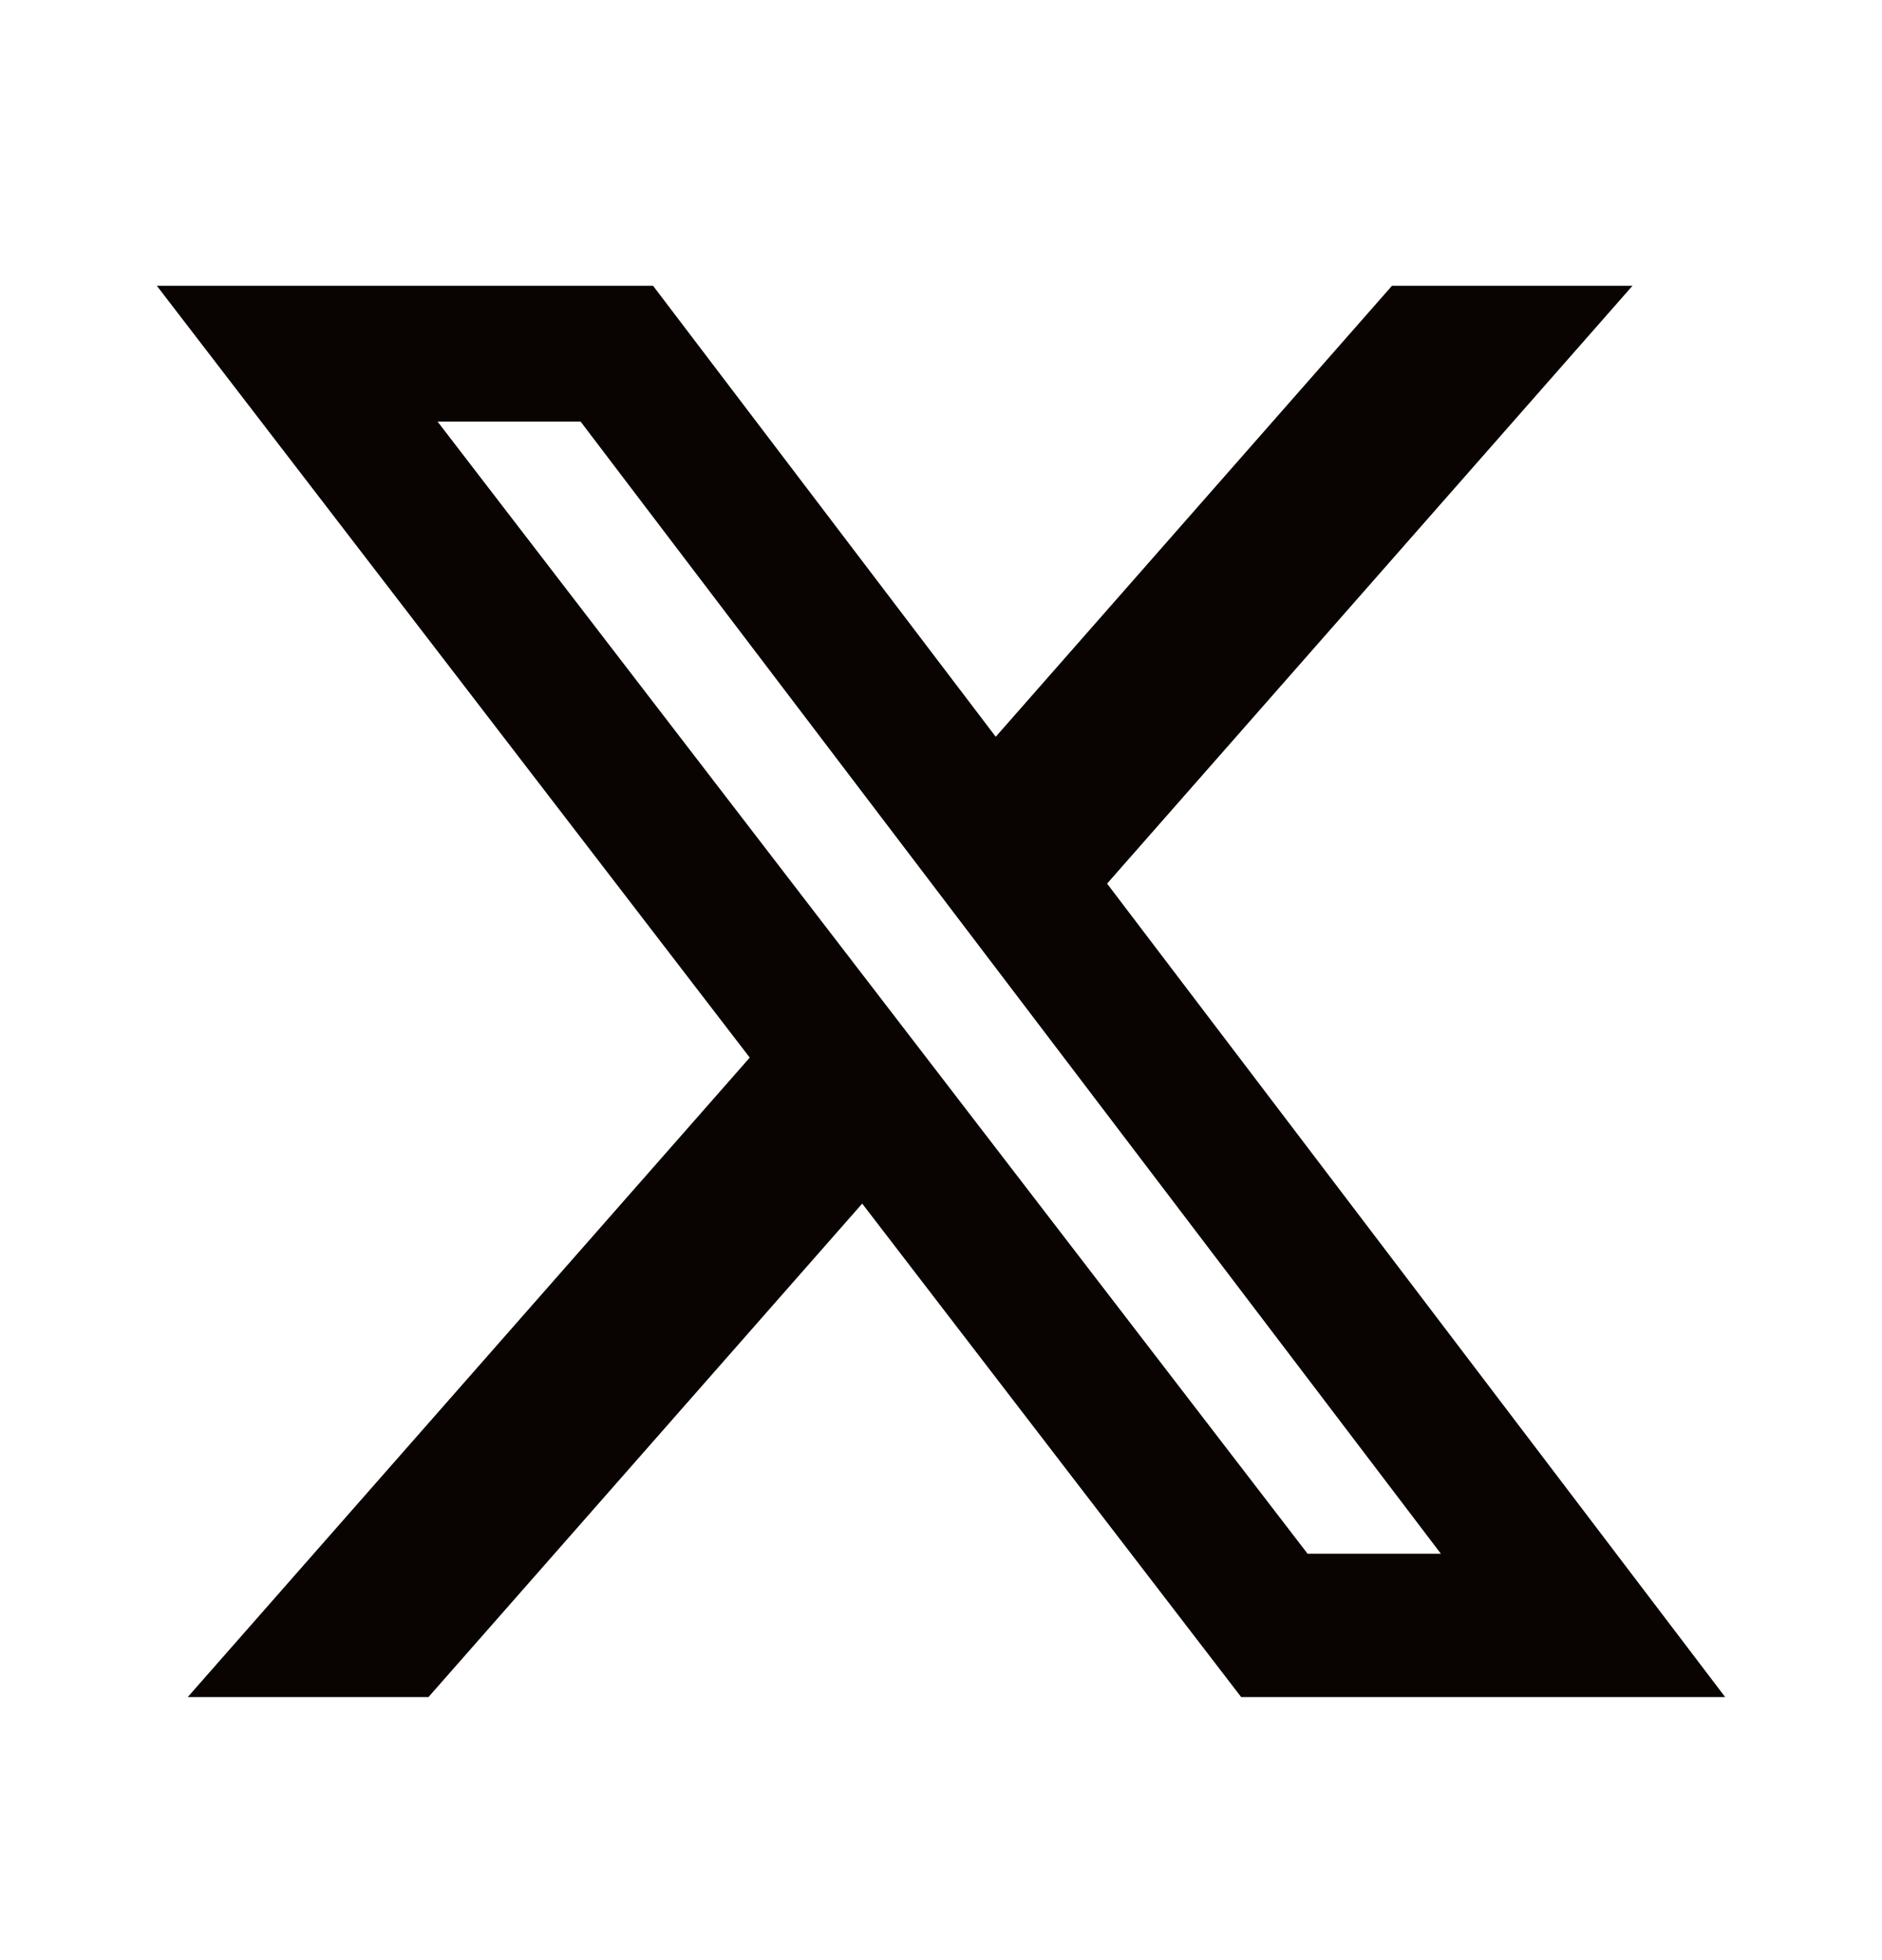
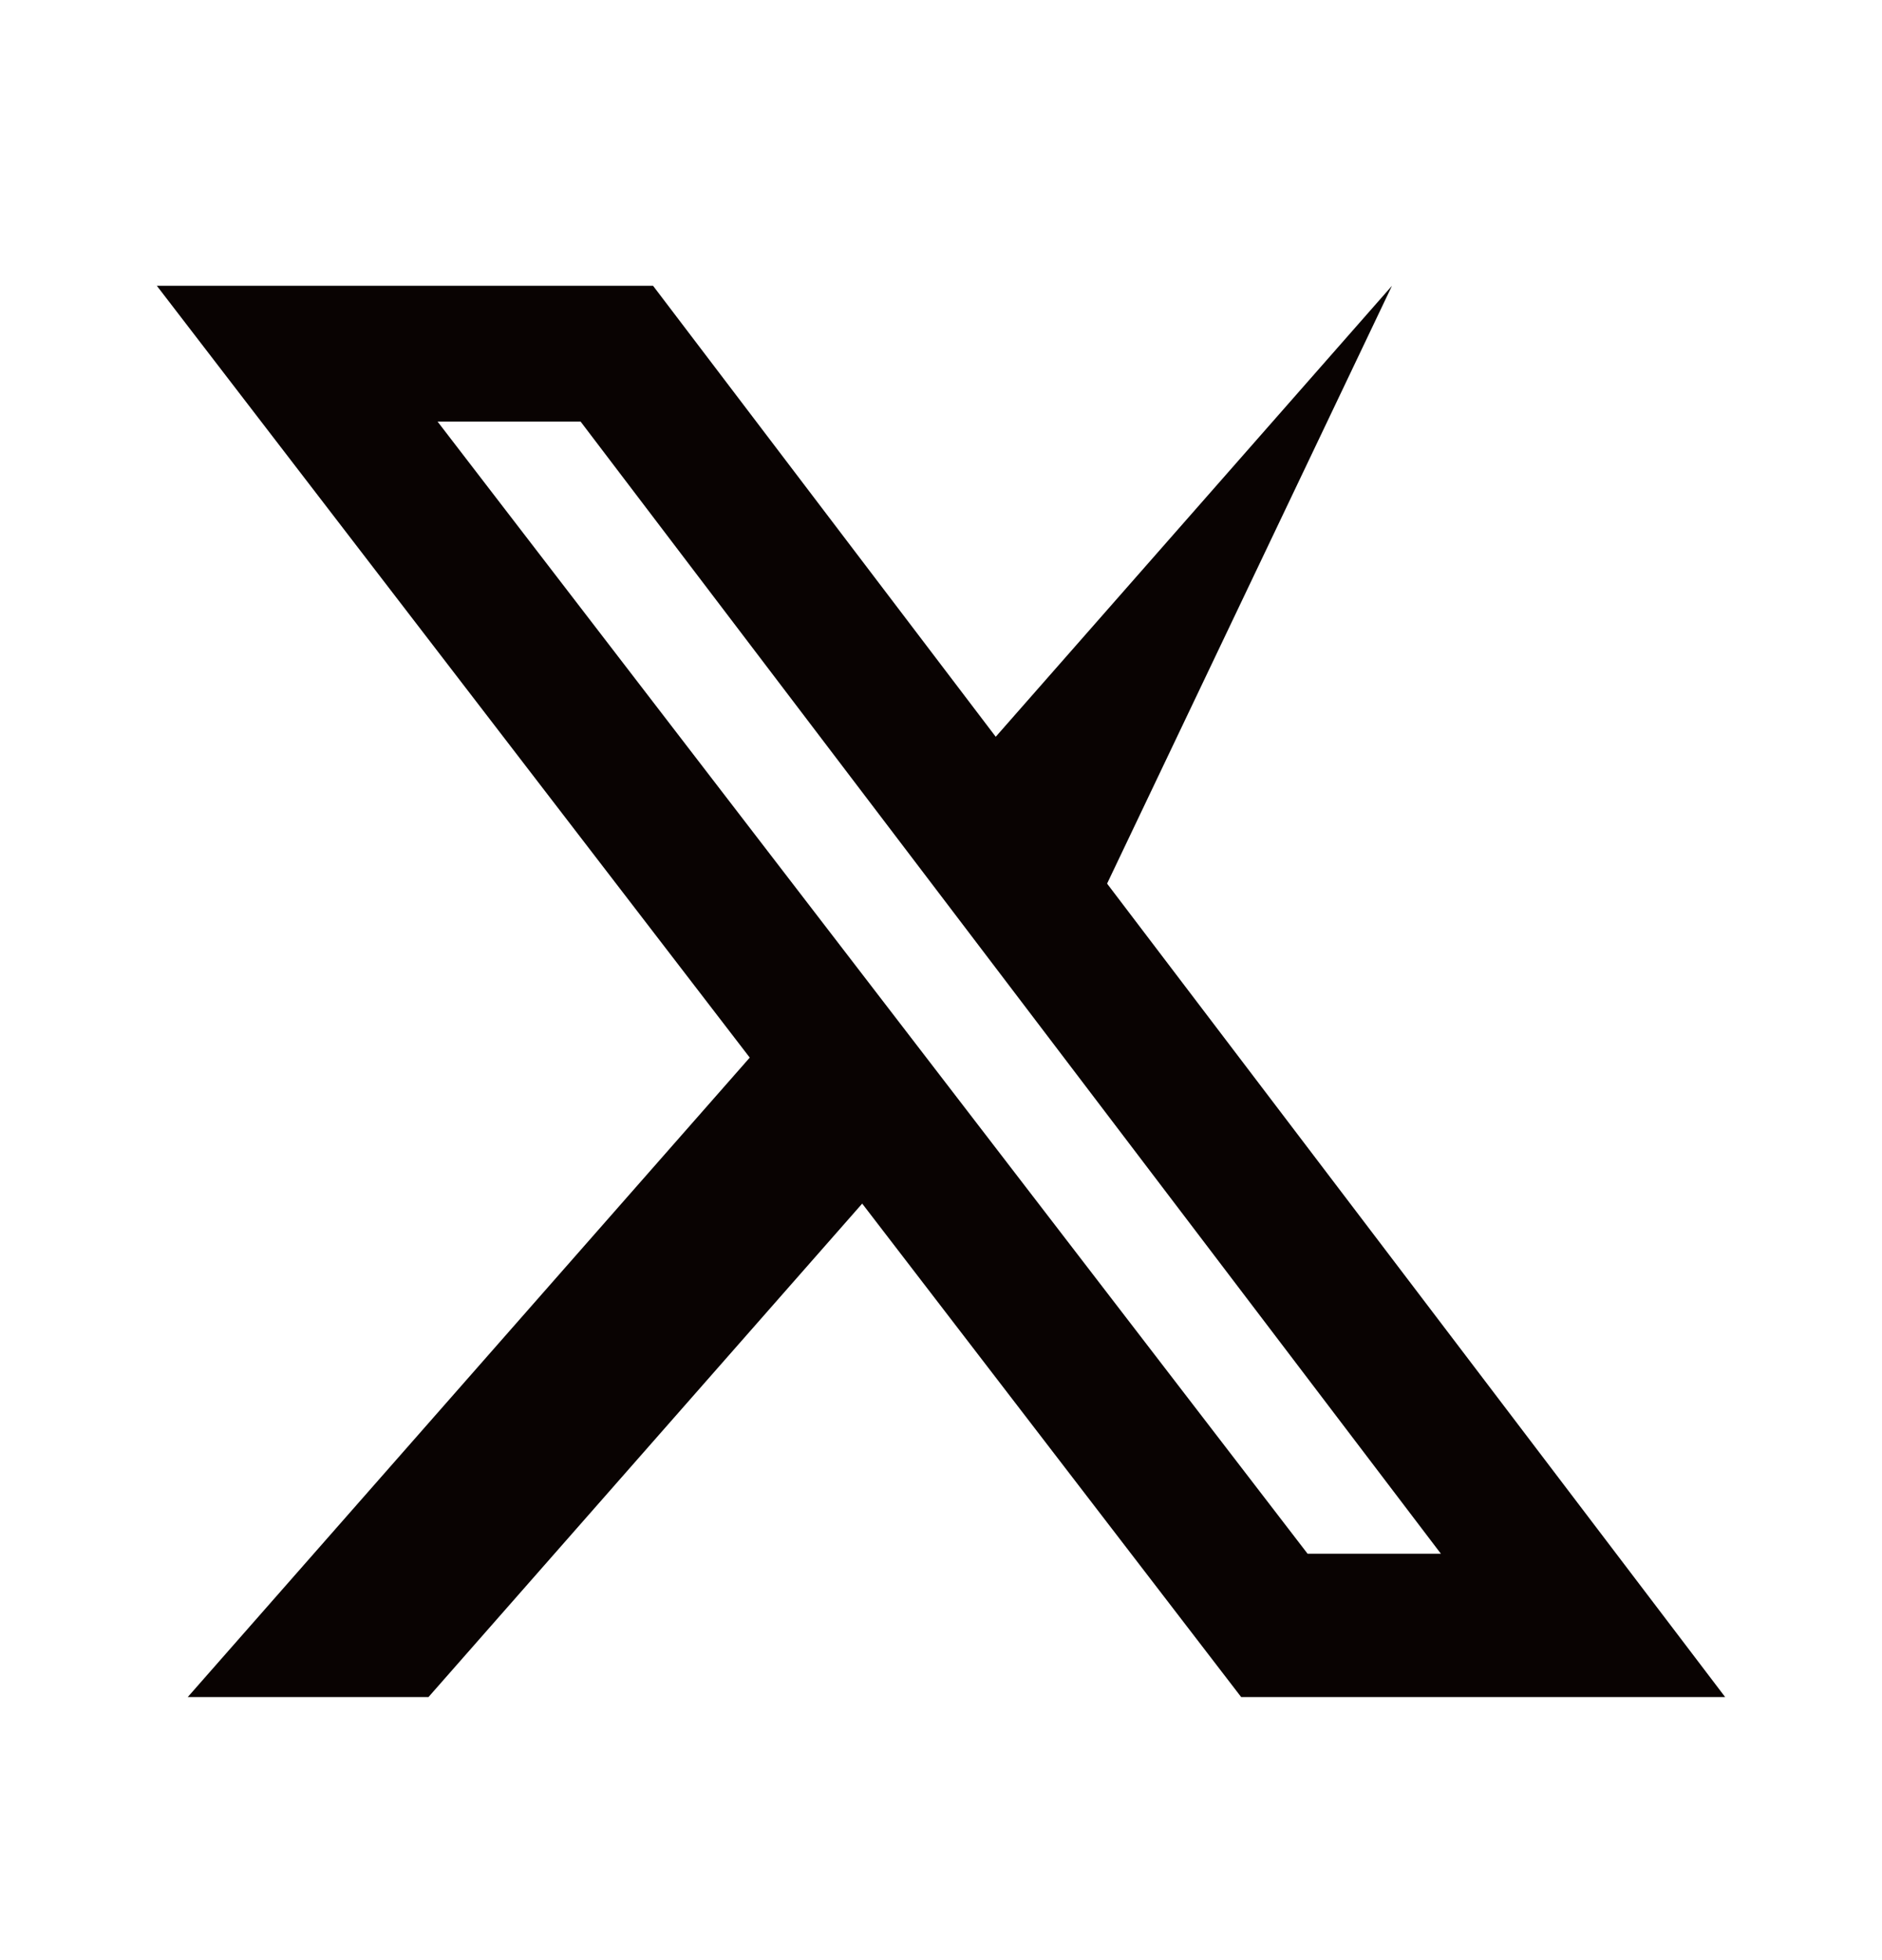
<svg xmlns="http://www.w3.org/2000/svg" width="24" height="25" viewBox="0 0 24 25" fill="none">
-   <path d="M17.751 3.645H20.818L14.118 11.27L22 21.645H15.828L10.995 15.351L5.464 21.645H2.394L9.561 13.489L2 3.645H8.328L12.698 9.397L17.751 3.645ZM16.675 19.817H18.375L7.404 5.377H5.58L16.675 19.817Z" fill="#090302" />
+   <path d="M17.751 3.645L14.118 11.27L22 21.645H15.828L10.995 15.351L5.464 21.645H2.394L9.561 13.489L2 3.645H8.328L12.698 9.397L17.751 3.645ZM16.675 19.817H18.375L7.404 5.377H5.58L16.675 19.817Z" fill="#090302" />
</svg>